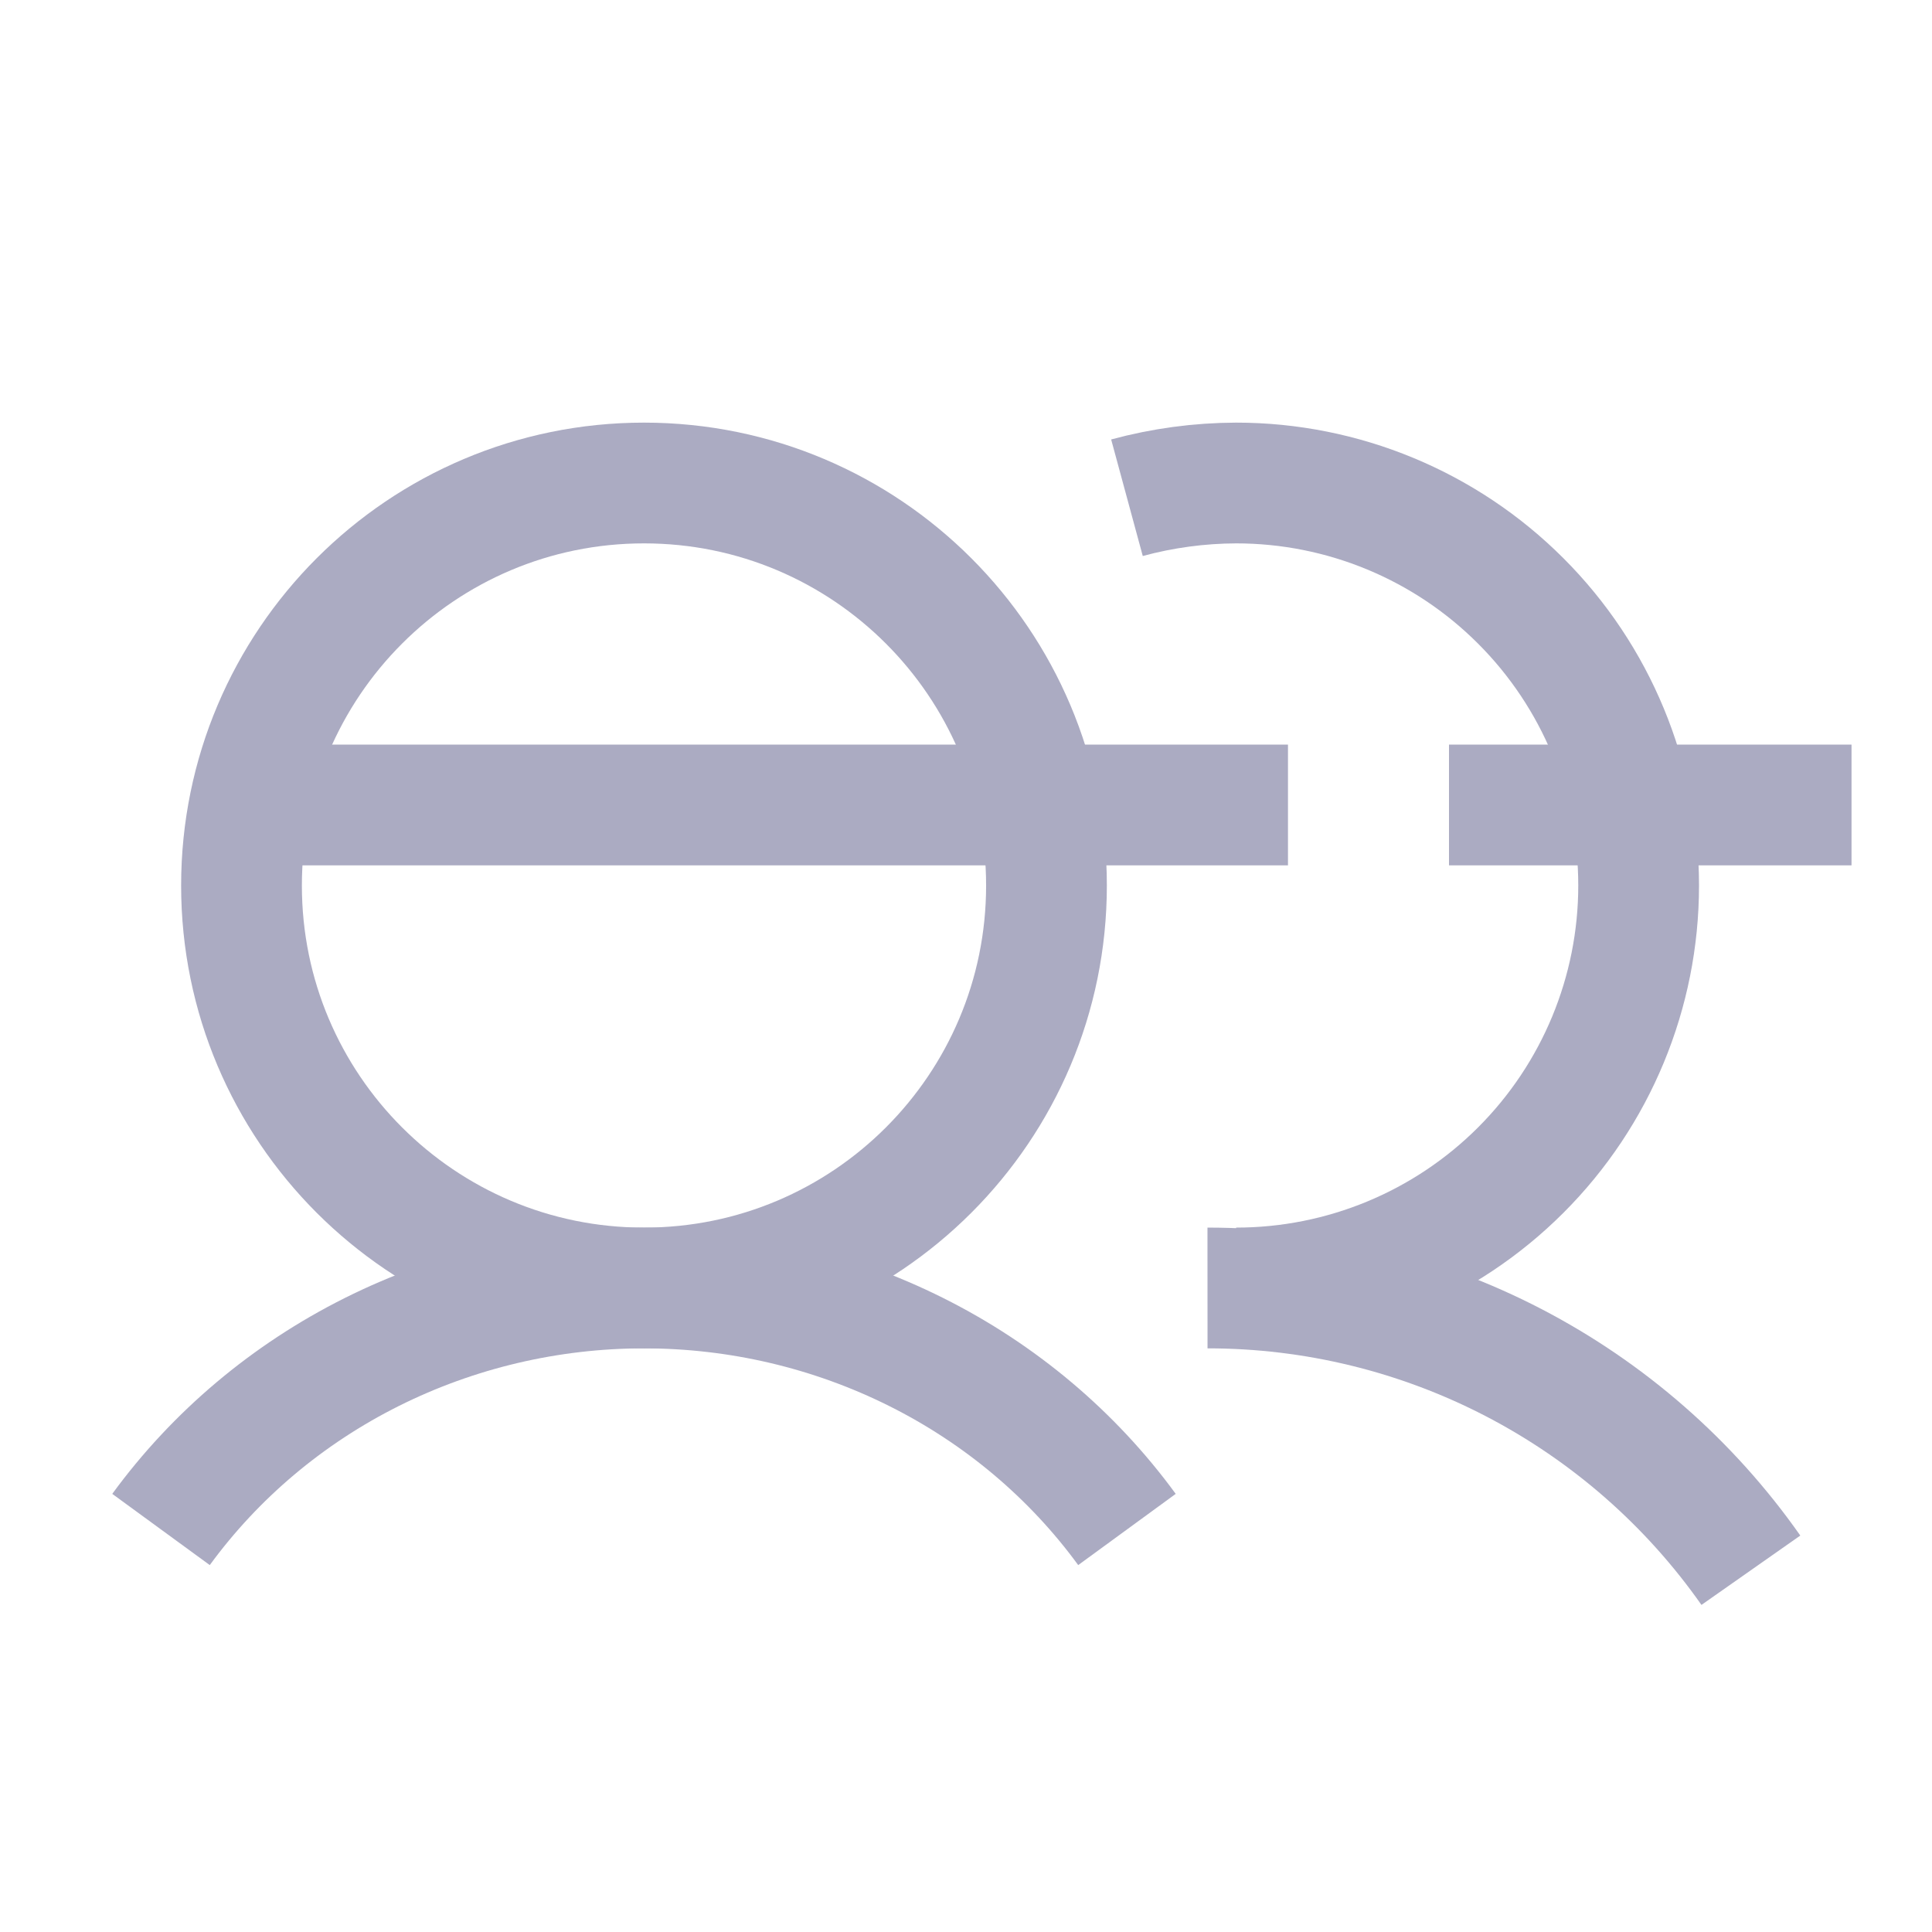
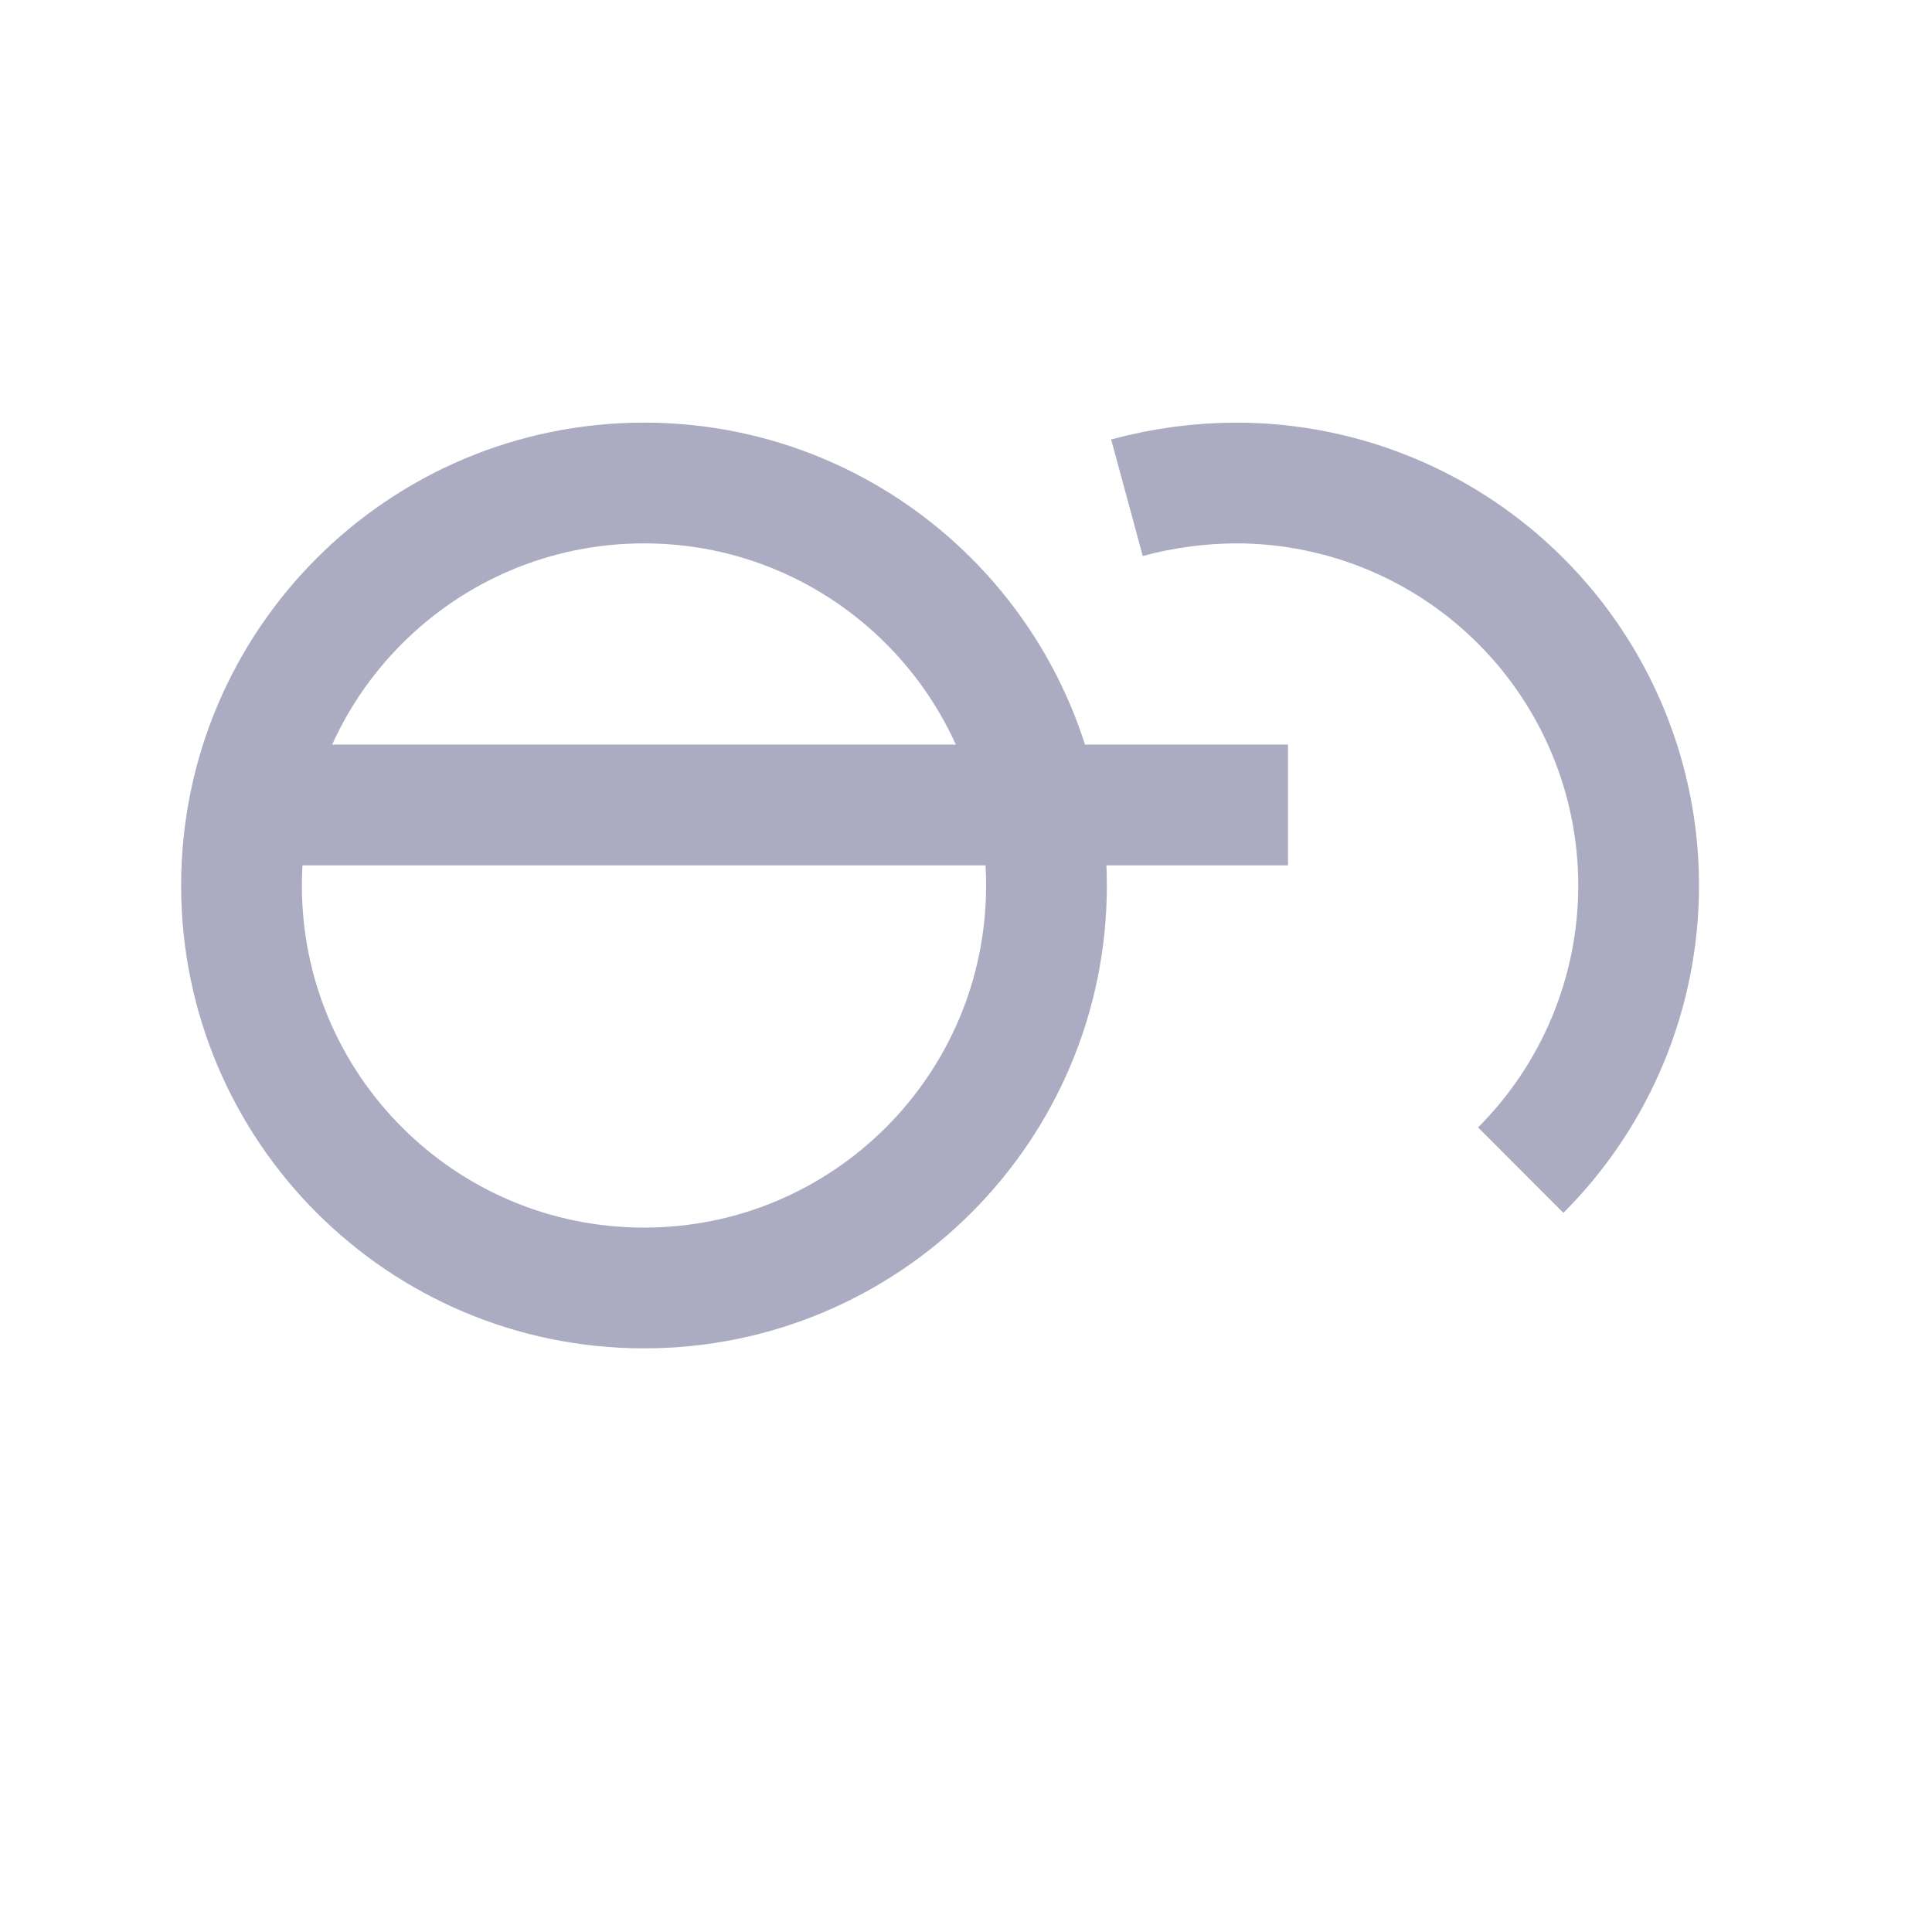
<svg xmlns="http://www.w3.org/2000/svg" width="32" height="32" viewBox="0 0 32 32" fill="none">
  <path d="M10.667 21.333C14.349 21.333 17.333 18.349 17.333 14.667C17.333 10.985 14.349 8 10.667 8C6.985 8 4 10.985 4 14.667C4 18.349 6.985 21.333 10.667 21.333Z" stroke="#ABABC2" stroke-width="2" stroke-linecap="round" stroke-linejoin="round" />
  <path d="M4 13.333L17.529 13.333L21.333 13.333" stroke="#ABABC2" stroke-width="2" />
-   <path d="M24 13.333L29.203 13.333L30.667 13.333" stroke="#ABABC2" stroke-width="2" />
-   <path d="M18.666 8.244C19.256 8.084 19.864 8.002 20.474 8C22.242 8 23.938 8.702 25.188 9.953C26.439 11.203 27.141 12.899 27.141 14.667C27.141 16.435 26.439 18.131 25.188 19.381C23.938 20.631 22.242 21.333 20.474 21.333" stroke="#ABABC2" stroke-width="2" stroke-linejoin="round" />
-   <path d="M2.667 25.333C3.569 24.098 4.767 23.089 6.159 22.393C7.551 21.697 9.097 21.333 10.666 21.333C12.236 21.333 13.782 21.697 15.174 22.393C16.567 23.089 17.764 24.098 18.666 25.333" stroke="#ABABC2" stroke-width="2" stroke-linejoin="round" />
-   <path d="M20 21.333C21.765 21.332 23.505 21.756 25.072 22.57C26.638 23.384 27.986 24.563 29 26.008" stroke="#ABABC2" stroke-width="2" stroke-linejoin="round" />
+   <path d="M18.666 8.244C19.256 8.084 19.864 8.002 20.474 8C22.242 8 23.938 8.702 25.188 9.953C26.439 11.203 27.141 12.899 27.141 14.667C27.141 16.435 26.439 18.131 25.188 19.381" stroke="#ABABC2" stroke-width="2" stroke-linejoin="round" />
</svg>